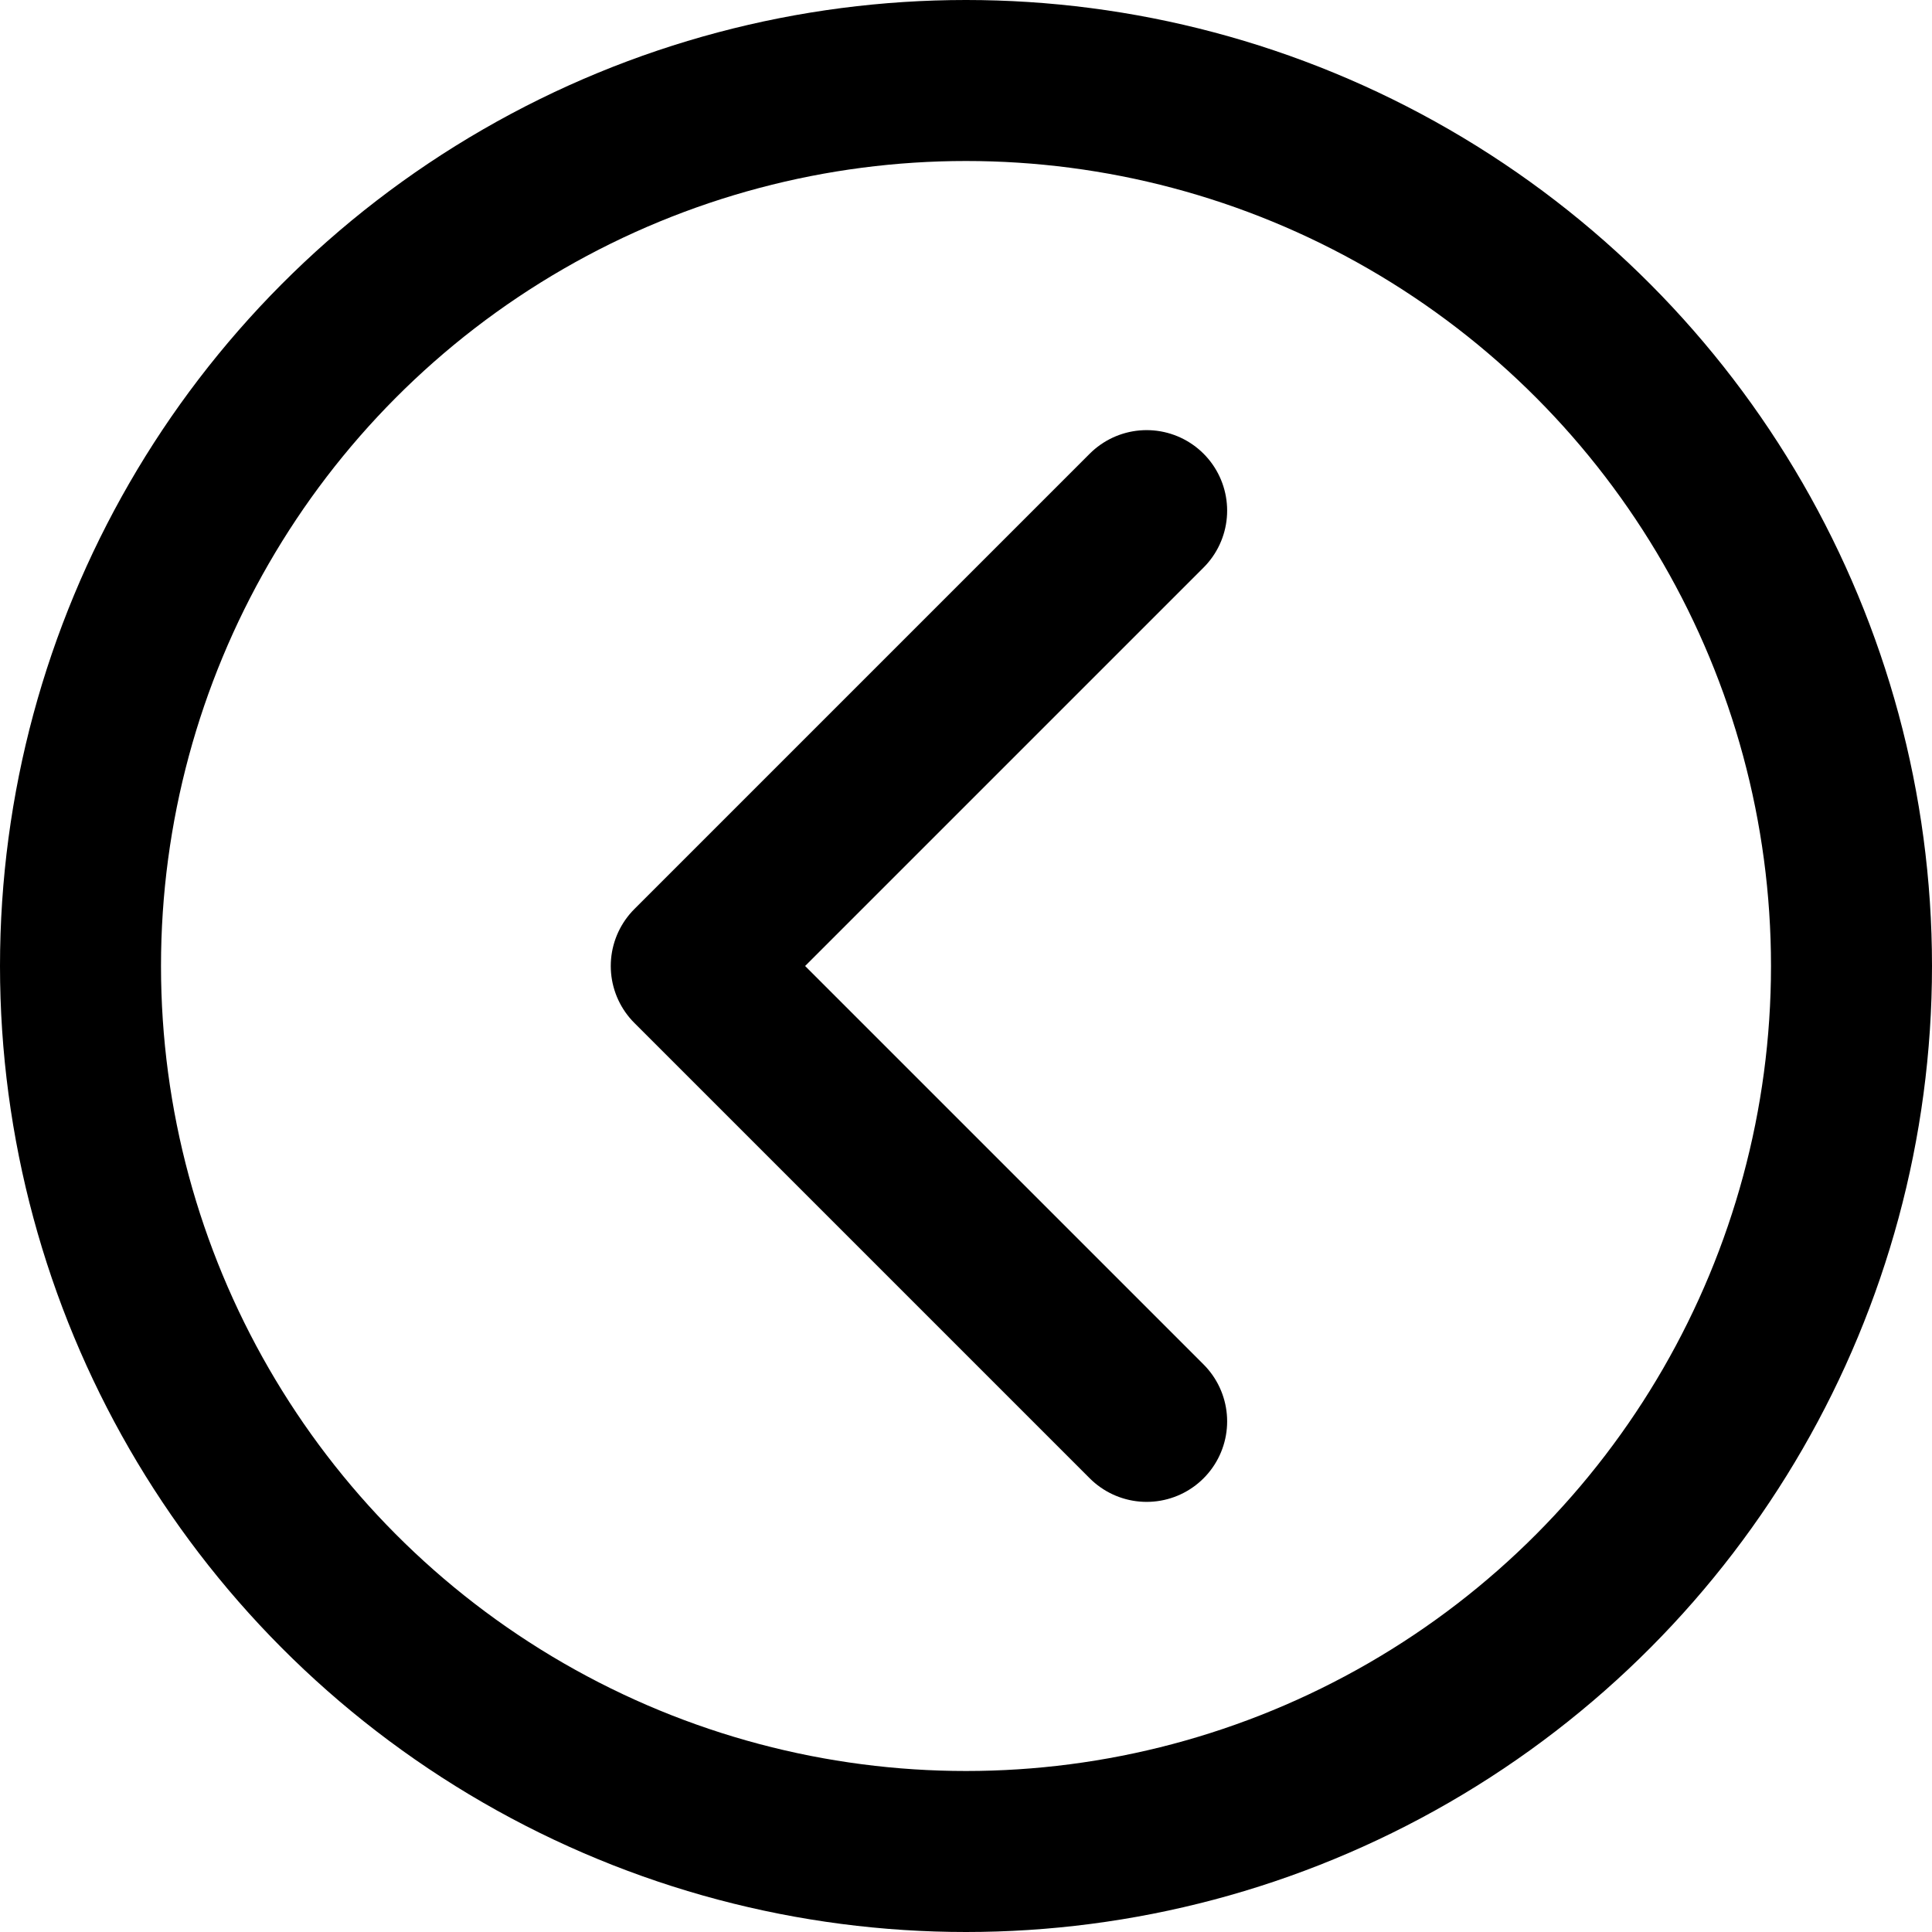
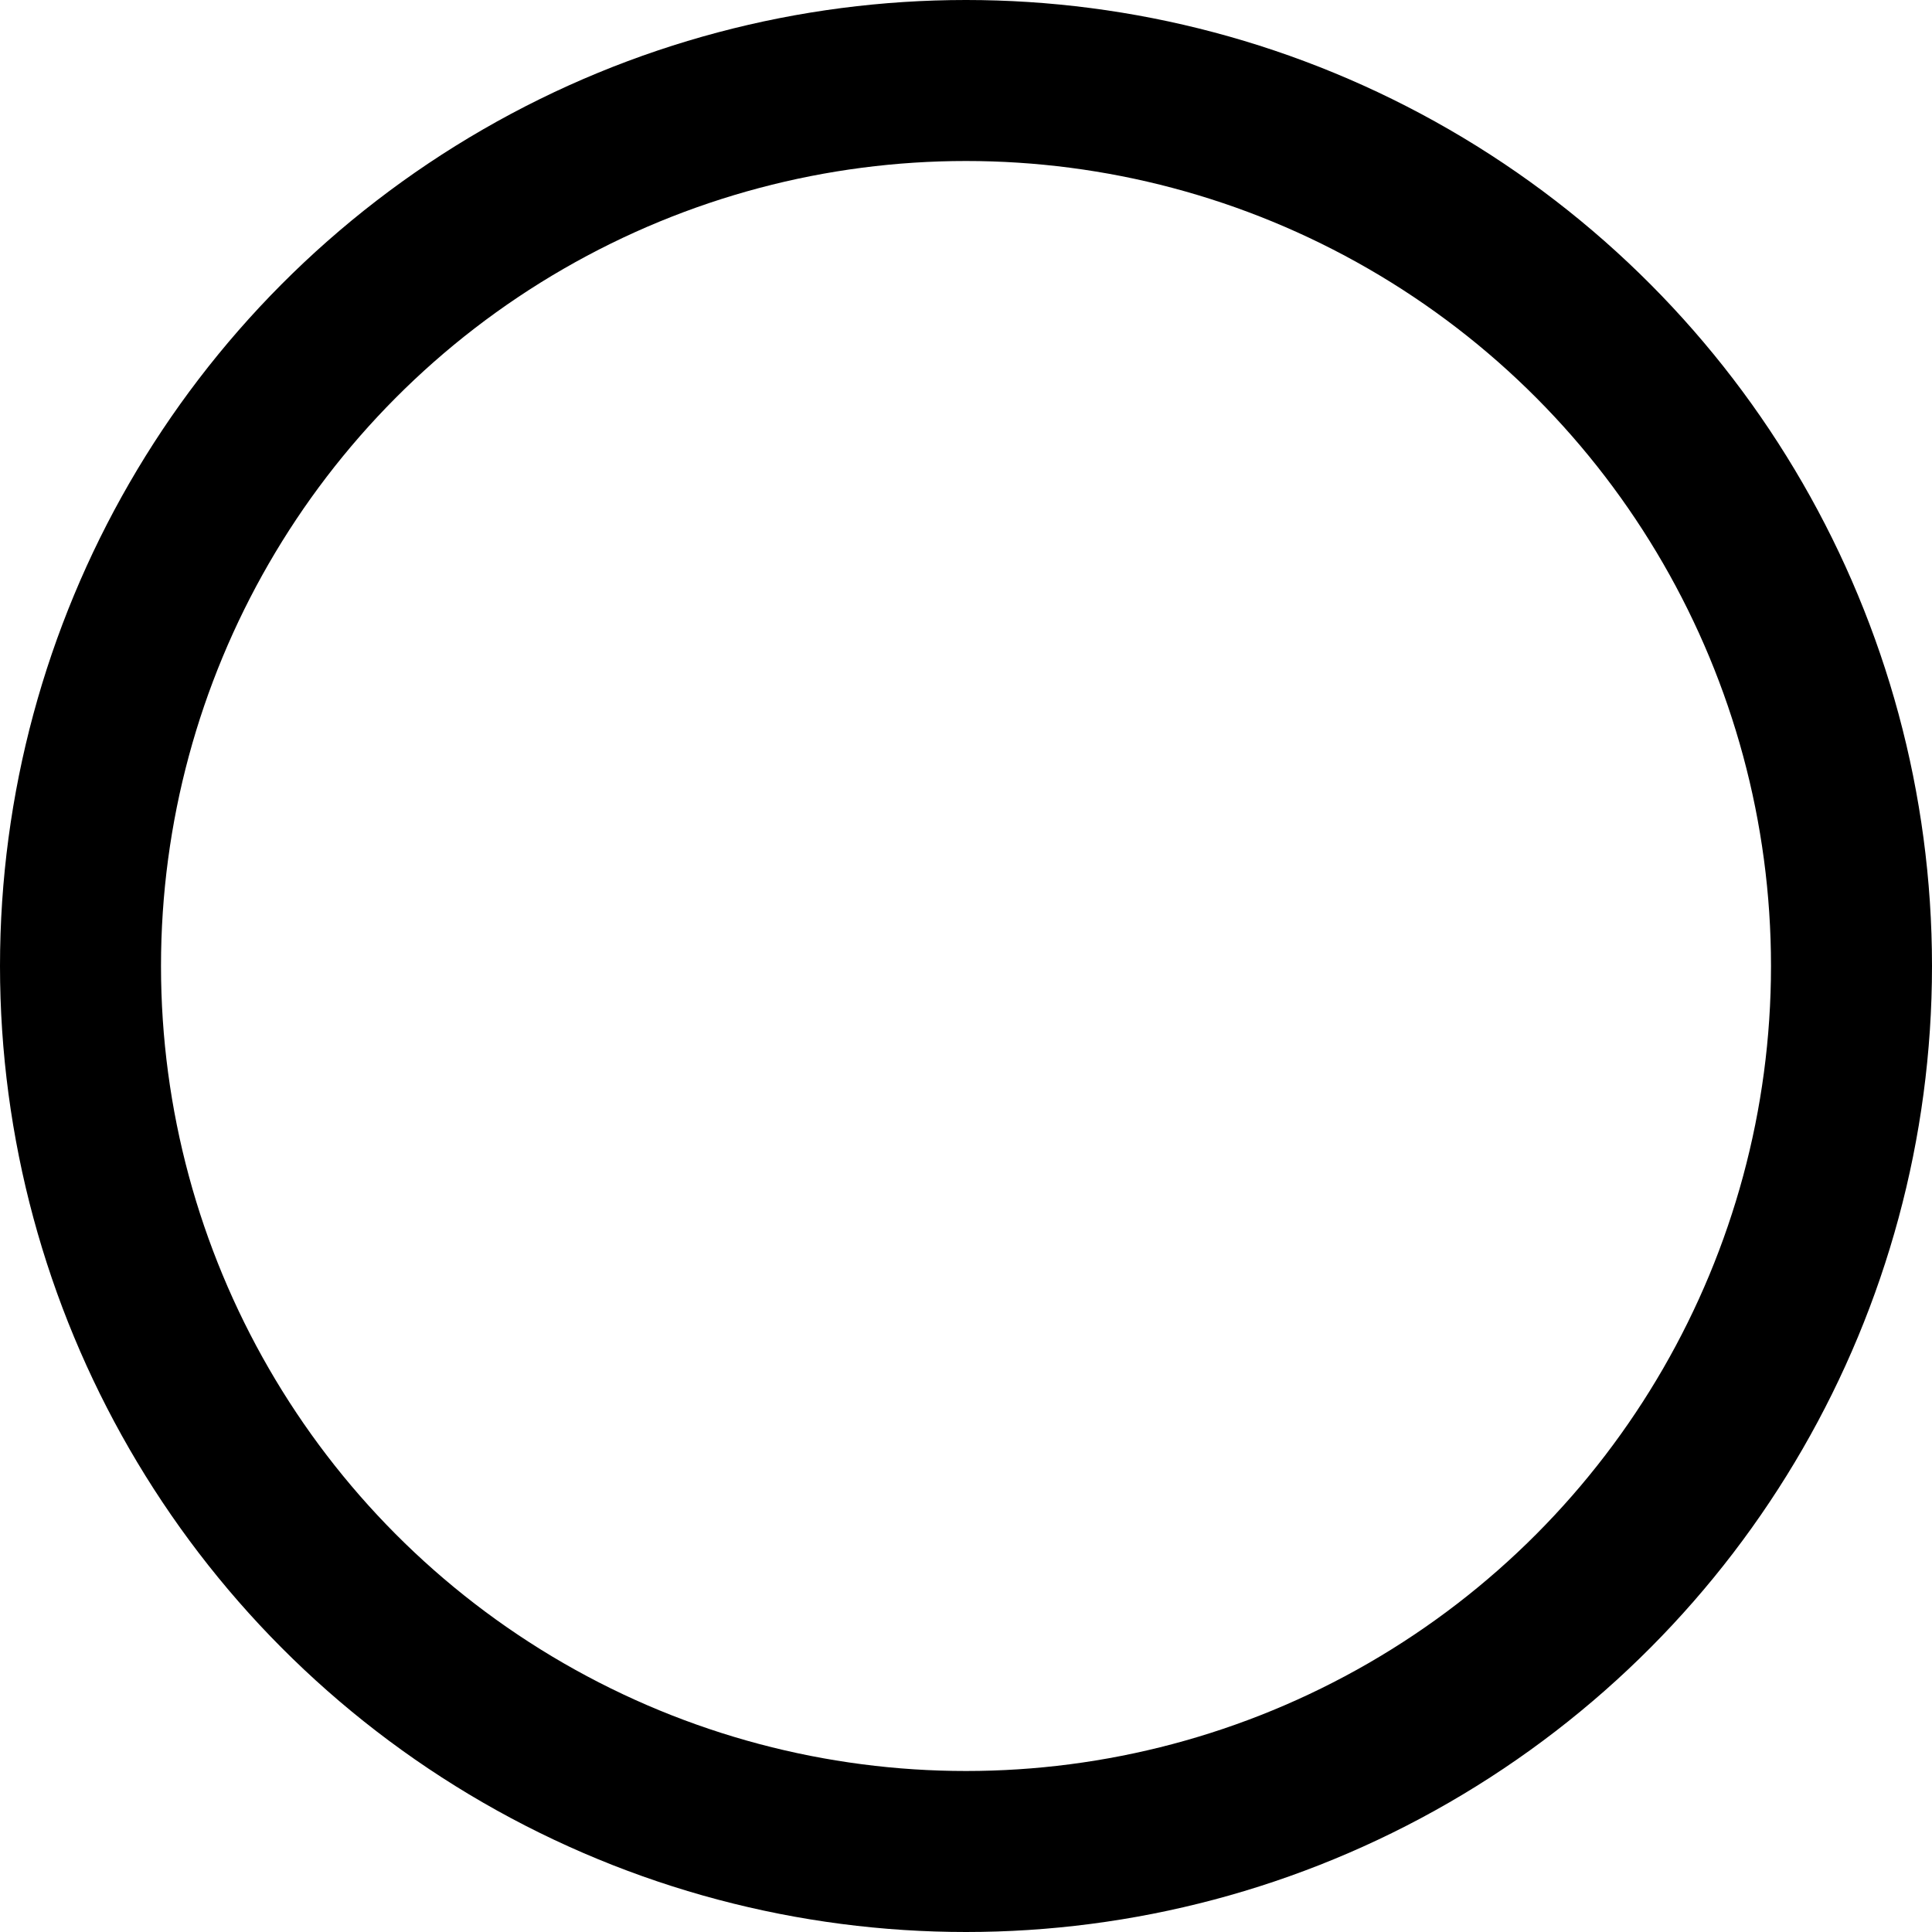
<svg xmlns="http://www.w3.org/2000/svg" width="24px" height="24px" viewBox="0 0 24 24" version="1.1">
  <title>Artboard</title>
  <g id="Artboard" stroke="none" stroke-width="1" fill="none" fill-rule="evenodd">
    <circle id="Oval" stroke="#000000" stroke-width="2" cx="12" cy="12" r="11" />
-     <polyline id="Path" stroke="#000000" stroke-width="2" stroke-linecap="round" stroke-linejoin="round" transform="translate(14.244, 12) rotate(-315) translate(-14.244, -12) " points="10.244 8 10.244 16 18.244 16" />
  </g>
</svg>